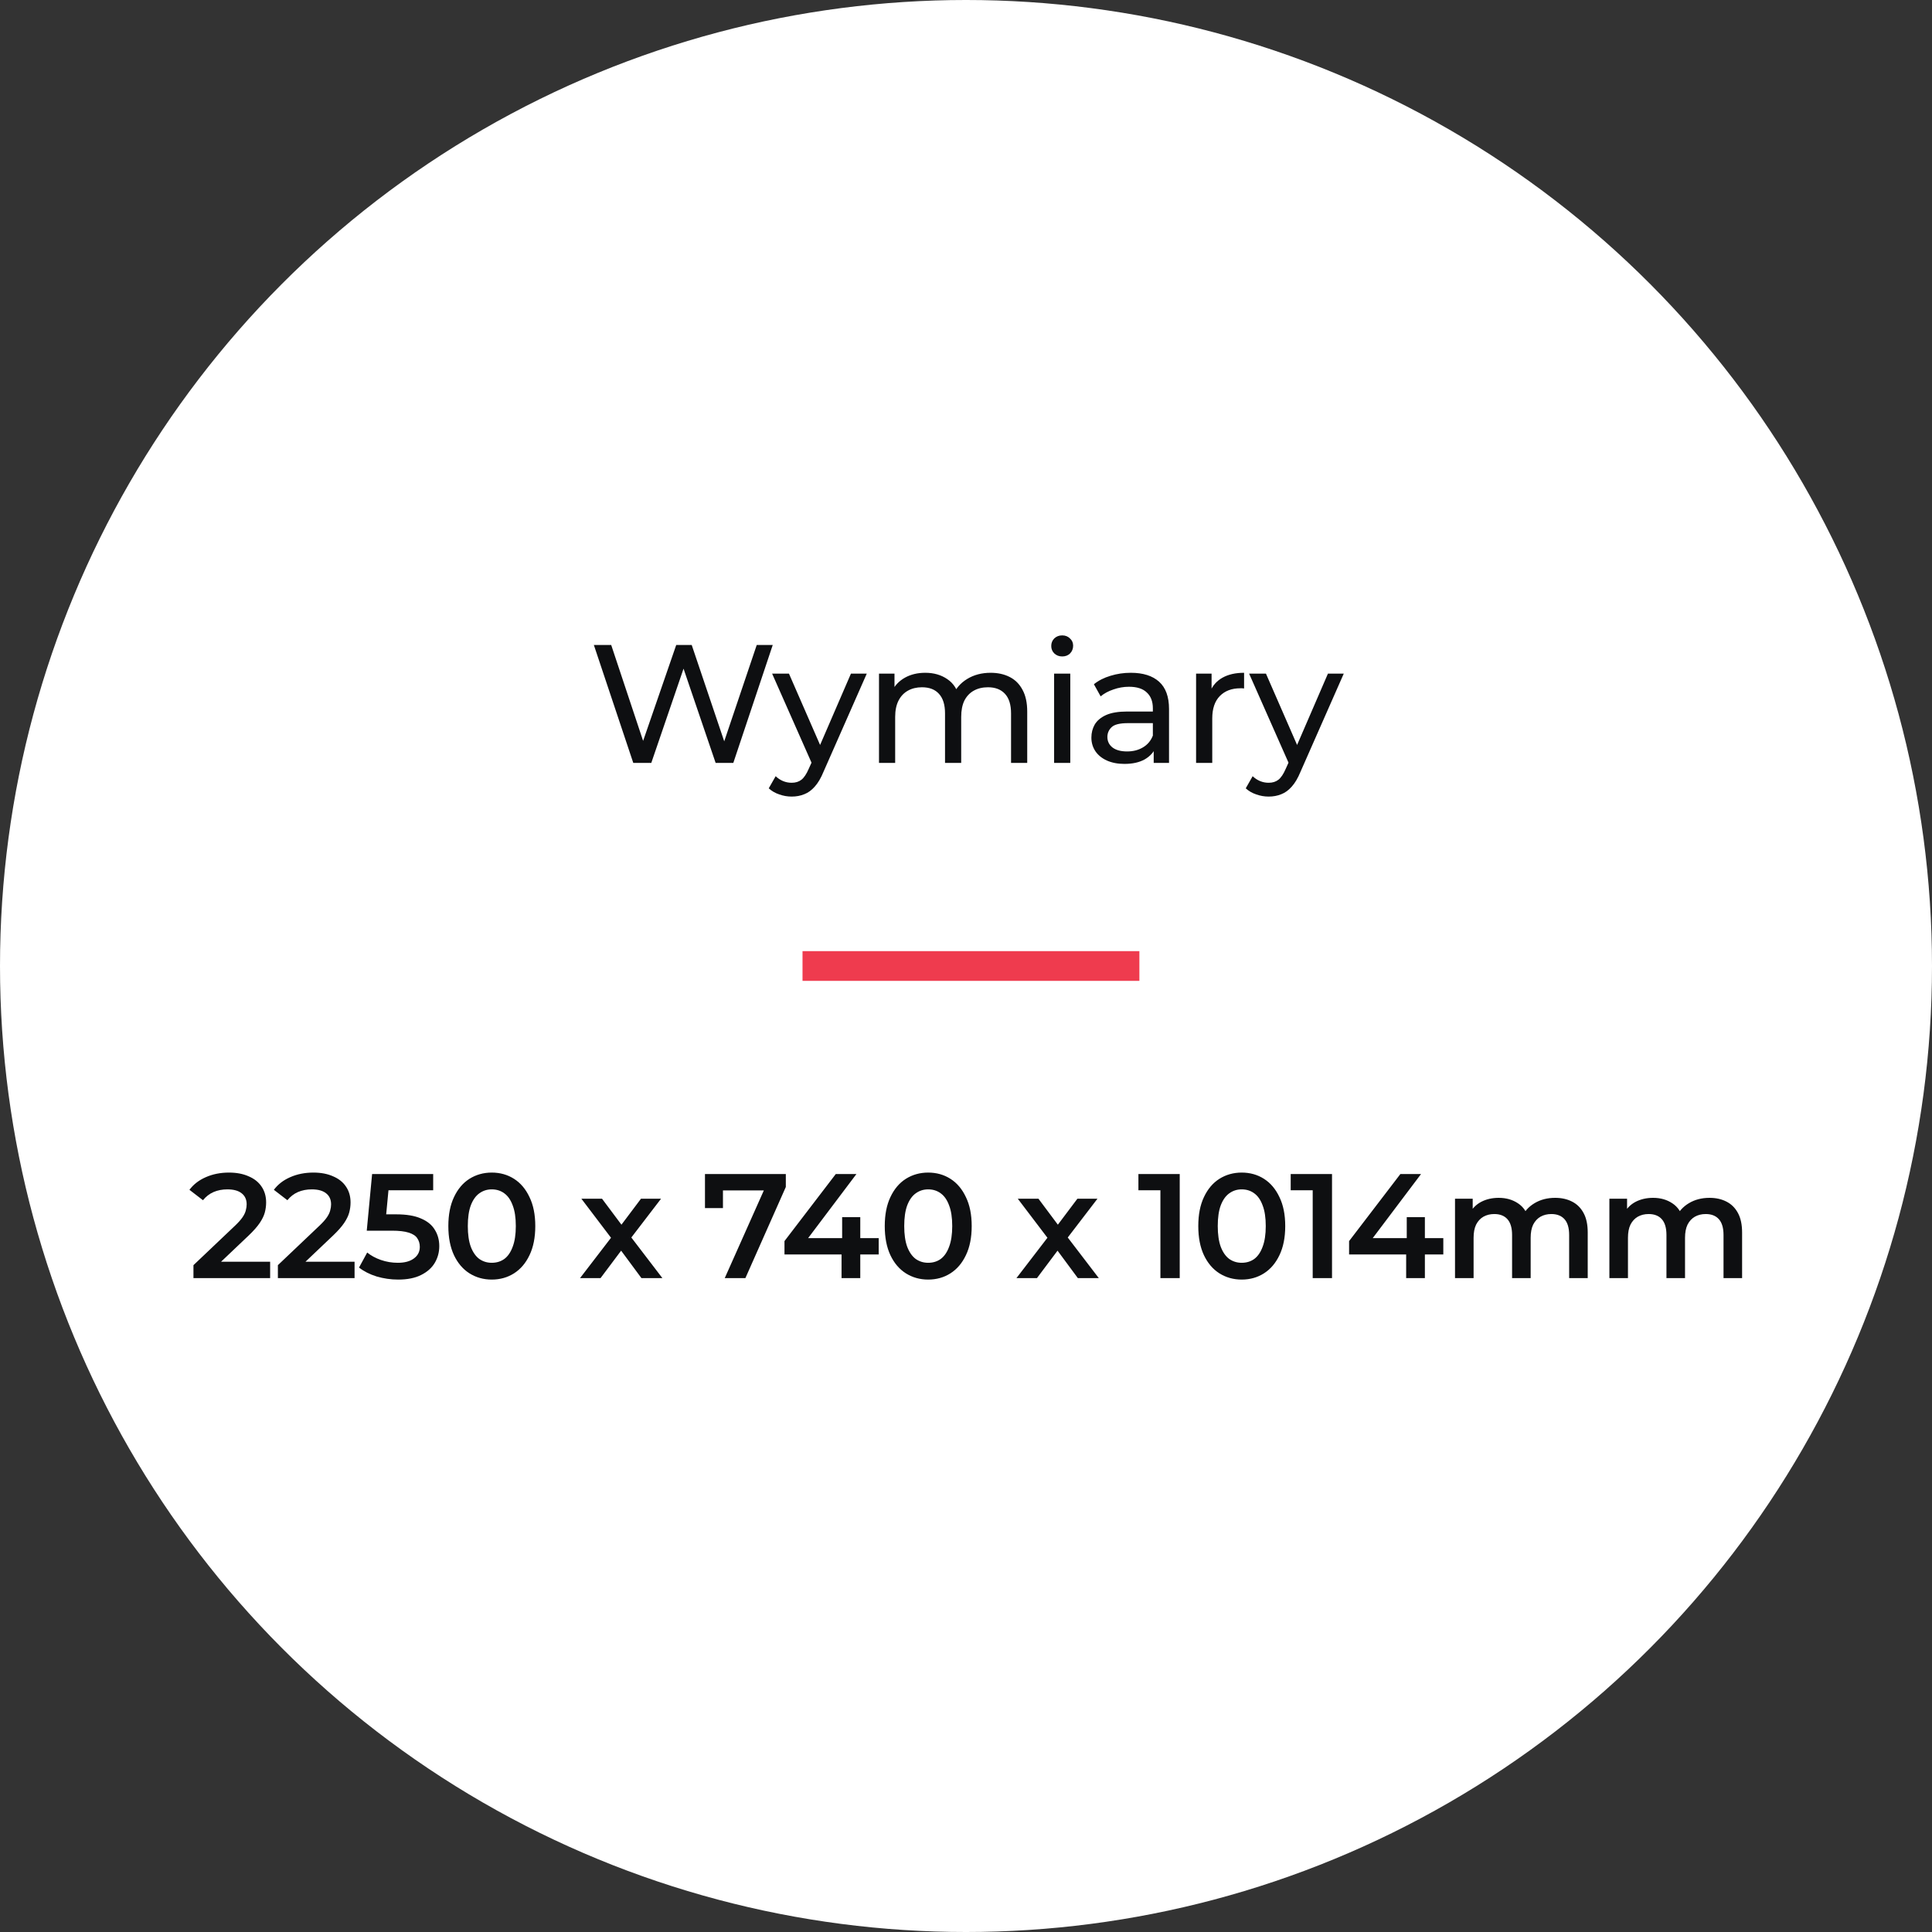
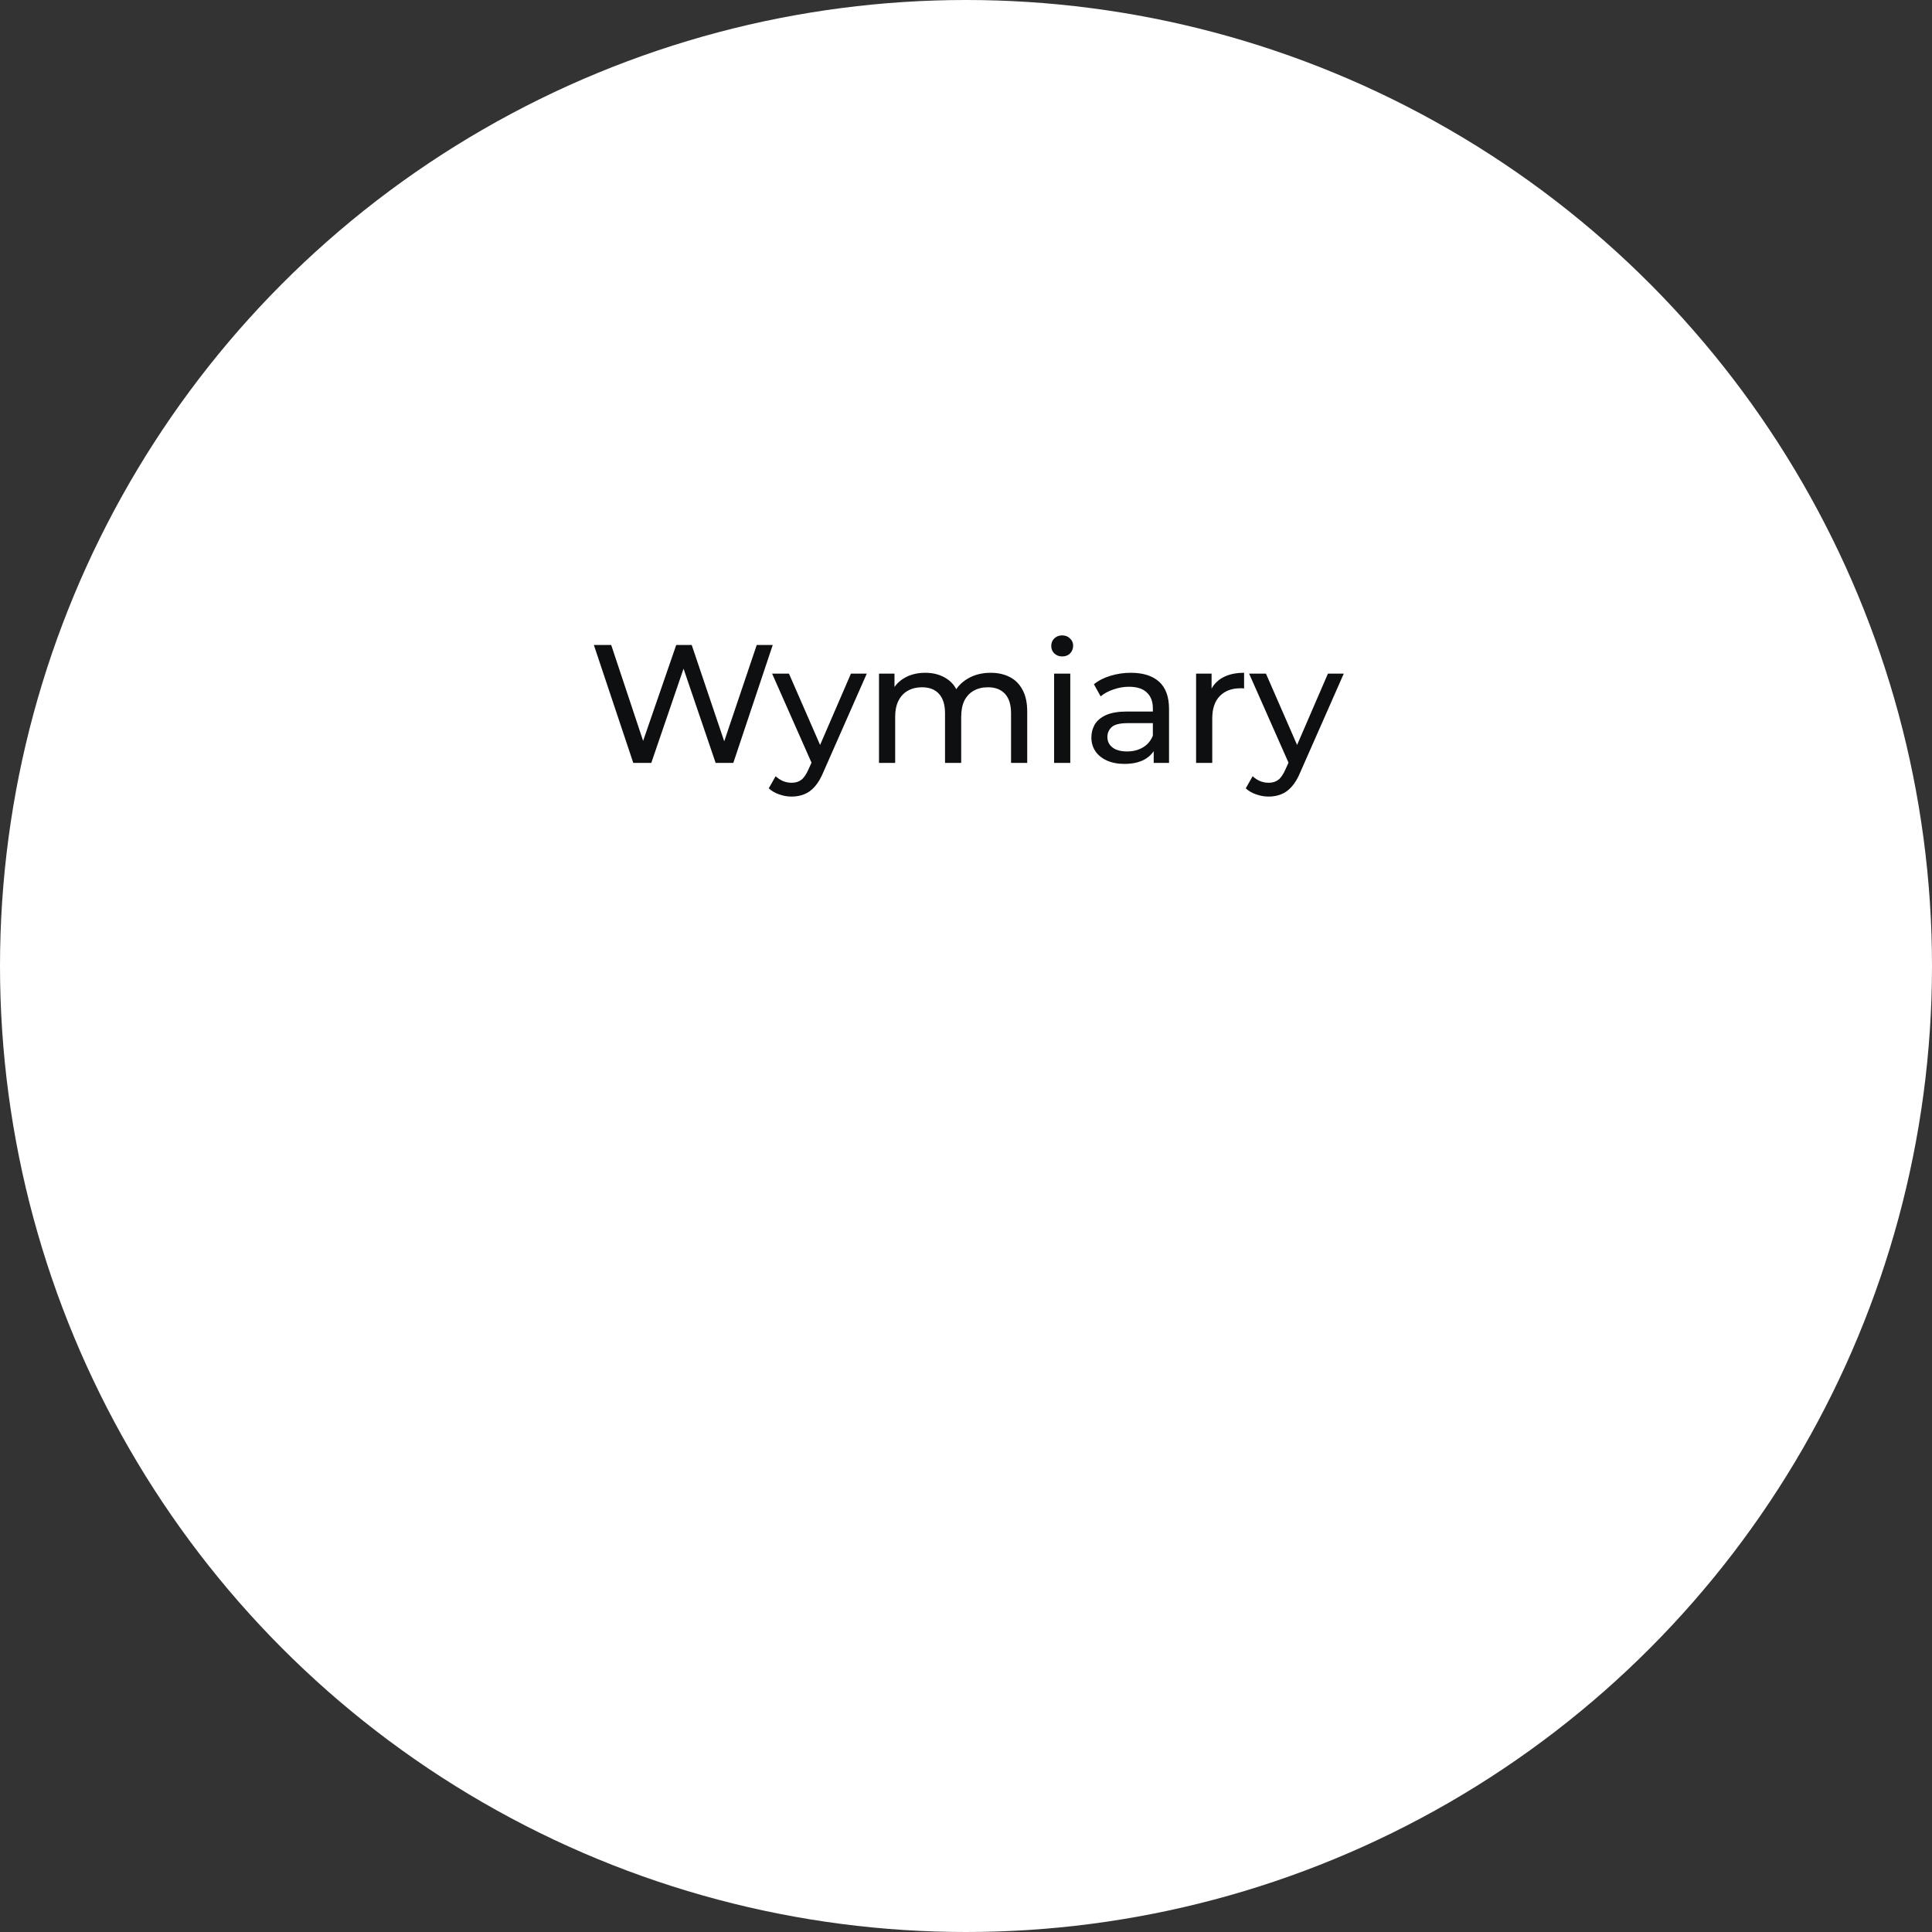
<svg xmlns="http://www.w3.org/2000/svg" width="195" height="195" viewBox="0 0 195 195" fill="none">
  <rect x="0" y="0" width="195" height="195" fill="#333333" stroke="none" />
  <circle cx="97.5" cy="97.5" r="97.5" fill="white" />
-   <rect x="81" y="96" width="34" height="3" fill="#EF3B4E" />
  <path d="M63.917 77L59.939 65.1H61.69L65.345 76.082H64.461L68.252 65.1H69.816L73.522 76.082H72.672L76.378 65.1H77.993L74.015 77H72.23L68.762 66.817H69.221L65.736 77H63.917ZM79.903 80.4C79.472 80.4 79.053 80.326 78.645 80.179C78.237 80.043 77.886 79.839 77.591 79.567L78.288 78.343C78.515 78.558 78.764 78.723 79.036 78.836C79.308 78.949 79.597 79.006 79.903 79.006C80.3 79.006 80.629 78.904 80.889 78.7C81.15 78.496 81.394 78.133 81.62 77.612L82.181 76.371L82.351 76.167L85.887 67.99H87.485L83.116 77.901C82.856 78.536 82.561 79.034 82.232 79.397C81.915 79.76 81.564 80.015 81.178 80.162C80.793 80.321 80.368 80.4 79.903 80.4ZM82.045 77.289L77.931 67.99H79.631L83.133 76.014L82.045 77.289ZM99.99 67.905C100.716 67.905 101.356 68.047 101.911 68.33C102.467 68.613 102.897 69.044 103.203 69.622C103.521 70.2 103.679 70.931 103.679 71.815V77H102.047V72.002C102.047 71.129 101.843 70.472 101.435 70.03C101.027 69.588 100.455 69.367 99.718 69.367C99.174 69.367 98.698 69.48 98.29 69.707C97.882 69.934 97.565 70.268 97.338 70.71C97.123 71.152 97.015 71.702 97.015 72.359V77H95.383V72.002C95.383 71.129 95.179 70.472 94.771 70.03C94.375 69.588 93.802 69.367 93.054 69.367C92.522 69.367 92.051 69.48 91.643 69.707C91.235 69.934 90.918 70.268 90.691 70.71C90.465 71.152 90.351 71.702 90.351 72.359V77H88.719V67.99H90.283V70.387L90.028 69.775C90.312 69.186 90.748 68.727 91.337 68.398C91.927 68.069 92.612 67.905 93.394 67.905C94.256 67.905 94.998 68.12 95.621 68.551C96.245 68.97 96.653 69.611 96.845 70.472L96.182 70.2C96.454 69.509 96.93 68.953 97.61 68.534C98.29 68.115 99.084 67.905 99.99 67.905ZM106.393 77V67.99H108.025V77H106.393ZM107.209 66.256C106.892 66.256 106.626 66.154 106.41 65.95C106.206 65.746 106.104 65.497 106.104 65.202C106.104 64.896 106.206 64.641 106.41 64.437C106.626 64.233 106.892 64.131 107.209 64.131C107.527 64.131 107.787 64.233 107.991 64.437C108.207 64.63 108.314 64.873 108.314 65.168C108.314 65.474 108.212 65.735 108.008 65.95C107.804 66.154 107.538 66.256 107.209 66.256ZM116.445 77V75.096L116.36 74.739V71.492C116.36 70.801 116.156 70.268 115.748 69.894C115.352 69.509 114.751 69.316 113.946 69.316C113.414 69.316 112.892 69.407 112.382 69.588C111.872 69.758 111.442 69.99 111.09 70.285L110.41 69.061C110.875 68.687 111.43 68.404 112.076 68.211C112.734 68.007 113.419 67.905 114.133 67.905C115.369 67.905 116.321 68.205 116.989 68.806C117.658 69.407 117.992 70.325 117.992 71.56V77H116.445ZM113.487 77.102C112.819 77.102 112.229 76.989 111.719 76.762C111.221 76.535 110.835 76.224 110.563 75.827C110.291 75.419 110.155 74.96 110.155 74.45C110.155 73.963 110.269 73.521 110.495 73.124C110.733 72.727 111.113 72.41 111.634 72.172C112.167 71.934 112.881 71.815 113.776 71.815H116.632V72.988H113.844C113.028 72.988 112.479 73.124 112.195 73.396C111.912 73.668 111.77 73.997 111.77 74.382C111.77 74.824 111.946 75.181 112.297 75.453C112.649 75.714 113.136 75.844 113.759 75.844C114.371 75.844 114.904 75.708 115.357 75.436C115.822 75.164 116.156 74.767 116.36 74.246L116.683 75.368C116.468 75.901 116.088 76.326 115.544 76.643C115 76.949 114.315 77.102 113.487 77.102ZM120.723 77V67.99H122.287V70.438L122.134 69.826C122.384 69.203 122.803 68.727 123.392 68.398C123.982 68.069 124.707 67.905 125.568 67.905V69.486C125.5 69.475 125.432 69.469 125.364 69.469C125.308 69.469 125.251 69.469 125.194 69.469C124.322 69.469 123.63 69.73 123.12 70.251C122.61 70.772 122.355 71.526 122.355 72.512V77H120.723ZM128.047 80.4C127.616 80.4 127.197 80.326 126.789 80.179C126.381 80.043 126.03 79.839 125.735 79.567L126.432 78.343C126.659 78.558 126.908 78.723 127.18 78.836C127.452 78.949 127.741 79.006 128.047 79.006C128.444 79.006 128.772 78.904 129.033 78.7C129.294 78.496 129.537 78.133 129.764 77.612L130.325 76.371L130.495 76.167L134.031 67.99H135.629L131.26 77.901C130.999 78.536 130.705 79.034 130.376 79.397C130.059 79.76 129.707 80.015 129.322 80.162C128.937 80.321 128.512 80.4 128.047 80.4ZM130.189 77.289L126.075 67.99H127.775L131.277 76.014L130.189 77.289Z" fill="#0E0F11" />
-   <path d="M19.526 129V127.695L23.696 123.735C24.046 123.405 24.306 123.115 24.476 122.865C24.646 122.615 24.756 122.385 24.806 122.175C24.866 121.955 24.896 121.75 24.896 121.56C24.896 121.08 24.731 120.71 24.401 120.45C24.071 120.18 23.586 120.045 22.946 120.045C22.436 120.045 21.971 120.135 21.551 120.315C21.141 120.495 20.786 120.77 20.486 121.14L19.121 120.09C19.531 119.54 20.081 119.115 20.771 118.815C21.471 118.505 22.251 118.35 23.111 118.35C23.871 118.35 24.531 118.475 25.091 118.725C25.661 118.965 26.096 119.31 26.396 119.76C26.706 120.21 26.861 120.745 26.861 121.365C26.861 121.705 26.816 122.045 26.726 122.385C26.636 122.715 26.466 123.065 26.216 123.435C25.966 123.805 25.601 124.22 25.121 124.68L21.536 128.085L21.131 127.35H27.266V129H19.526ZM28.047 129V127.695L32.217 123.735C32.567 123.405 32.827 123.115 32.997 122.865C33.167 122.615 33.277 122.385 33.327 122.175C33.387 121.955 33.417 121.75 33.417 121.56C33.417 121.08 33.252 120.71 32.922 120.45C32.592 120.18 32.107 120.045 31.467 120.045C30.957 120.045 30.492 120.135 30.072 120.315C29.662 120.495 29.307 120.77 29.007 121.14L27.642 120.09C28.052 119.54 28.602 119.115 29.292 118.815C29.992 118.505 30.772 118.35 31.632 118.35C32.392 118.35 33.052 118.475 33.612 118.725C34.182 118.965 34.617 119.31 34.917 119.76C35.227 120.21 35.382 120.745 35.382 121.365C35.382 121.705 35.337 122.045 35.247 122.385C35.157 122.715 34.987 123.065 34.737 123.435C34.487 123.805 34.122 124.22 33.642 124.68L30.057 128.085L29.652 127.35H35.787V129H28.047ZM40.182 129.15C39.442 129.15 38.717 129.045 38.007 128.835C37.307 128.615 36.717 128.315 36.237 127.935L37.062 126.42C37.442 126.73 37.902 126.98 38.442 127.17C38.992 127.36 39.562 127.455 40.152 127.455C40.842 127.455 41.382 127.31 41.772 127.02C42.172 126.73 42.372 126.34 42.372 125.85C42.372 125.52 42.287 125.23 42.117 124.98C41.957 124.73 41.667 124.54 41.247 124.41C40.837 124.28 40.272 124.215 39.552 124.215H37.017L37.557 118.5H43.722V120.135H38.277L39.297 119.205L38.892 123.48L37.872 122.565H39.987C41.027 122.565 41.862 122.705 42.492 122.985C43.132 123.255 43.597 123.635 43.887 124.125C44.187 124.605 44.337 125.155 44.337 125.775C44.337 126.385 44.187 126.945 43.887 127.455C43.587 127.965 43.127 128.375 42.507 128.685C41.897 128.995 41.122 129.15 40.182 129.15ZM49.632 129.15C48.802 129.15 48.052 128.94 47.382 128.52C46.722 128.1 46.202 127.49 45.822 126.69C45.442 125.88 45.252 124.9 45.252 123.75C45.252 122.6 45.442 121.625 45.822 120.825C46.202 120.015 46.722 119.4 47.382 118.98C48.052 118.56 48.802 118.35 49.632 118.35C50.472 118.35 51.222 118.56 51.882 118.98C52.542 119.4 53.062 120.015 53.442 120.825C53.832 121.625 54.027 122.6 54.027 123.75C54.027 124.9 53.832 125.88 53.442 126.69C53.062 127.49 52.542 128.1 51.882 128.52C51.222 128.94 50.472 129.15 49.632 129.15ZM49.632 127.455C50.122 127.455 50.547 127.325 50.907 127.065C51.267 126.795 51.547 126.385 51.747 125.835C51.957 125.285 52.062 124.59 52.062 123.75C52.062 122.9 51.957 122.205 51.747 121.665C51.547 121.115 51.267 120.71 50.907 120.45C50.547 120.18 50.122 120.045 49.632 120.045C49.162 120.045 48.742 120.18 48.372 120.45C48.012 120.71 47.727 121.115 47.517 121.665C47.317 122.205 47.217 122.9 47.217 123.75C47.217 124.59 47.317 125.285 47.517 125.835C47.727 126.385 48.012 126.795 48.372 127.065C48.742 127.325 49.162 127.455 49.632 127.455ZM58.545 129L62.07 124.41L62.04 125.415L58.68 120.99H60.765L63.12 124.14H62.325L64.695 120.99H66.72L63.33 125.415L63.345 124.41L66.855 129H64.74L62.265 125.655L63.045 125.76L60.615 129H58.545ZM73.15 129L77.484 119.28L77.995 120.15H72.04L72.969 119.205V121.935H71.154V118.5H79.314V119.805L75.234 129H73.15ZM79.179 126.615V125.265L84.354 118.5H86.439L81.339 125.265L80.364 124.965H88.689V126.615H79.179ZM84.939 129V126.615L84.999 124.965V122.85H86.829V129H84.939ZM93.68 129.15C92.85 129.15 92.1 128.94 91.43 128.52C90.77 128.1 90.25 127.49 89.87 126.69C89.49 125.88 89.3 124.9 89.3 123.75C89.3 122.6 89.49 121.625 89.87 120.825C90.25 120.015 90.77 119.4 91.43 118.98C92.1 118.56 92.85 118.35 93.68 118.35C94.52 118.35 95.27 118.56 95.93 118.98C96.59 119.4 97.11 120.015 97.49 120.825C97.88 121.625 98.075 122.6 98.075 123.75C98.075 124.9 97.88 125.88 97.49 126.69C97.11 127.49 96.59 128.1 95.93 128.52C95.27 128.94 94.52 129.15 93.68 129.15ZM93.68 127.455C94.17 127.455 94.595 127.325 94.955 127.065C95.315 126.795 95.595 126.385 95.795 125.835C96.005 125.285 96.11 124.59 96.11 123.75C96.11 122.9 96.005 122.205 95.795 121.665C95.595 121.115 95.315 120.71 94.955 120.45C94.595 120.18 94.17 120.045 93.68 120.045C93.21 120.045 92.79 120.18 92.42 120.45C92.06 120.71 91.775 121.115 91.565 121.665C91.365 122.205 91.265 122.9 91.265 123.75C91.265 124.59 91.365 125.285 91.565 125.835C91.775 126.385 92.06 126.795 92.42 127.065C92.79 127.325 93.21 127.455 93.68 127.455ZM102.593 129L106.118 124.41L106.088 125.415L102.728 120.99H104.813L107.168 124.14H106.373L108.743 120.99H110.768L107.378 125.415L107.393 124.41L110.903 129H108.788L106.313 125.655L107.093 125.76L104.663 129H102.593ZM117.122 129V119.25L117.977 120.135H114.902V118.5H119.072V129H117.122ZM125.325 129.15C124.495 129.15 123.745 128.94 123.075 128.52C122.415 128.1 121.895 127.49 121.515 126.69C121.135 125.88 120.945 124.9 120.945 123.75C120.945 122.6 121.135 121.625 121.515 120.825C121.895 120.015 122.415 119.4 123.075 118.98C123.745 118.56 124.495 118.35 125.325 118.35C126.165 118.35 126.915 118.56 127.575 118.98C128.235 119.4 128.755 120.015 129.135 120.825C129.525 121.625 129.72 122.6 129.72 123.75C129.72 124.9 129.525 125.88 129.135 126.69C128.755 127.49 128.235 128.1 127.575 128.52C126.915 128.94 126.165 129.15 125.325 129.15ZM125.325 127.455C125.815 127.455 126.24 127.325 126.6 127.065C126.96 126.795 127.24 126.385 127.44 125.835C127.65 125.285 127.755 124.59 127.755 123.75C127.755 122.9 127.65 122.205 127.44 121.665C127.24 121.115 126.96 120.71 126.6 120.45C126.24 120.18 125.815 120.045 125.325 120.045C124.855 120.045 124.435 120.18 124.065 120.45C123.705 120.71 123.42 121.115 123.21 121.665C123.01 122.205 122.91 122.9 122.91 123.75C122.91 124.59 123.01 125.285 123.21 125.835C123.42 126.385 123.705 126.795 124.065 127.065C124.435 127.325 124.855 127.455 125.325 127.455ZM132.493 129V119.25L133.348 120.135H130.273V118.5H134.443V129H132.493ZM136.166 126.615V125.265L141.341 118.5H143.426L138.326 125.265L137.351 124.965H145.676V126.615H136.166ZM141.926 129V126.615L141.986 124.965V122.85H143.816V129H141.926ZM156.967 120.9C157.607 120.9 158.172 121.025 158.662 121.275C159.162 121.525 159.552 121.91 159.832 122.43C160.112 122.94 160.252 123.6 160.252 124.41V129H158.377V124.65C158.377 123.94 158.222 123.41 157.912 123.06C157.602 122.71 157.157 122.535 156.577 122.535C156.167 122.535 155.802 122.625 155.482 122.805C155.172 122.985 154.927 123.25 154.747 123.6C154.577 123.95 154.492 124.395 154.492 124.935V129H152.617V124.65C152.617 123.94 152.462 123.41 152.152 123.06C151.842 122.71 151.397 122.535 150.817 122.535C150.407 122.535 150.042 122.625 149.722 122.805C149.412 122.985 149.167 123.25 148.987 123.6C148.817 123.95 148.732 124.395 148.732 124.935V129H146.857V120.99H148.642V123.12L148.327 122.49C148.597 121.97 148.987 121.575 149.497 121.305C150.017 121.035 150.607 120.9 151.267 120.9C152.017 120.9 152.667 121.085 153.217 121.455C153.777 121.825 154.147 122.385 154.327 123.135L153.592 122.88C153.852 122.28 154.282 121.8 154.882 121.44C155.482 121.08 156.177 120.9 156.967 120.9ZM172.548 120.9C173.188 120.9 173.753 121.025 174.243 121.275C174.743 121.525 175.133 121.91 175.413 122.43C175.693 122.94 175.833 123.6 175.833 124.41V129H173.958V124.65C173.958 123.94 173.803 123.41 173.493 123.06C173.183 122.71 172.738 122.535 172.158 122.535C171.748 122.535 171.383 122.625 171.063 122.805C170.753 122.985 170.508 123.25 170.328 123.6C170.158 123.95 170.073 124.395 170.073 124.935V129H168.198V124.65C168.198 123.94 168.043 123.41 167.733 123.06C167.423 122.71 166.978 122.535 166.398 122.535C165.988 122.535 165.623 122.625 165.303 122.805C164.993 122.985 164.748 123.25 164.568 123.6C164.398 123.95 164.313 124.395 164.313 124.935V129H162.438V120.99H164.223V123.12L163.908 122.49C164.178 121.97 164.568 121.575 165.078 121.305C165.598 121.035 166.188 120.9 166.848 120.9C167.598 120.9 168.248 121.085 168.798 121.455C169.358 121.825 169.728 122.385 169.908 123.135L169.173 122.88C169.433 122.28 169.863 121.8 170.463 121.44C171.063 121.08 171.758 120.9 172.548 120.9Z" fill="#0E0F11" />
</svg>